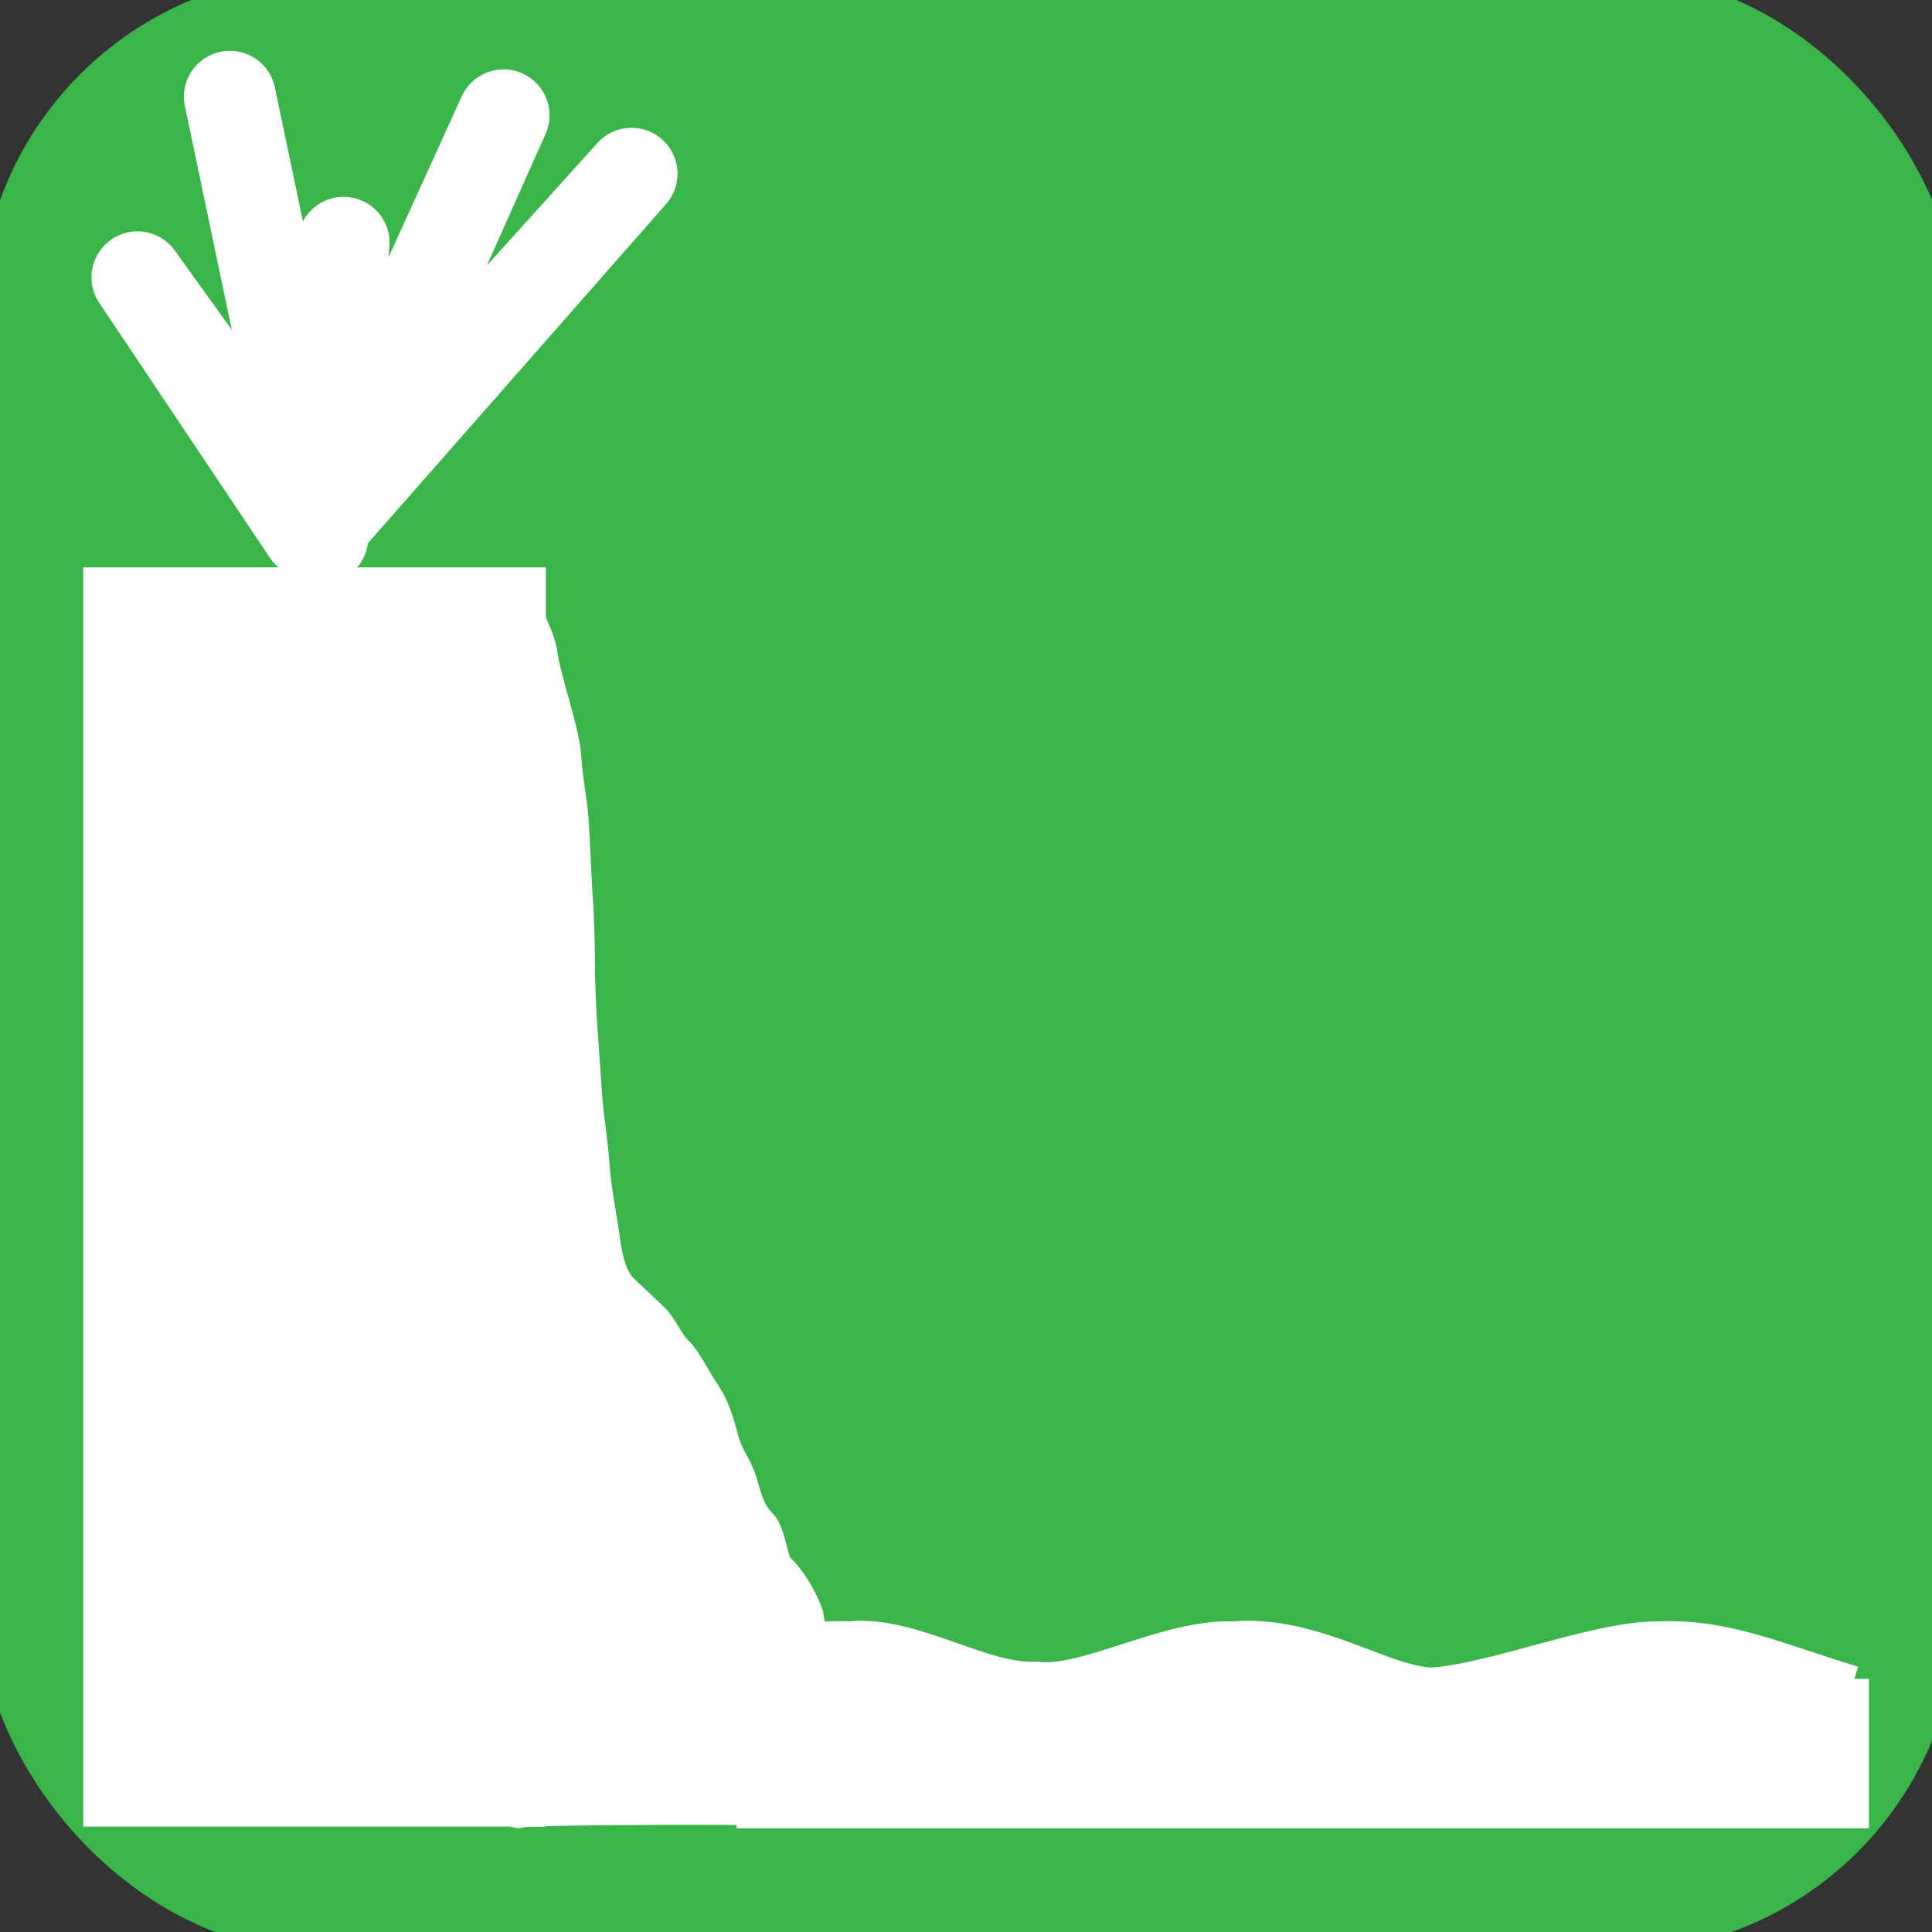
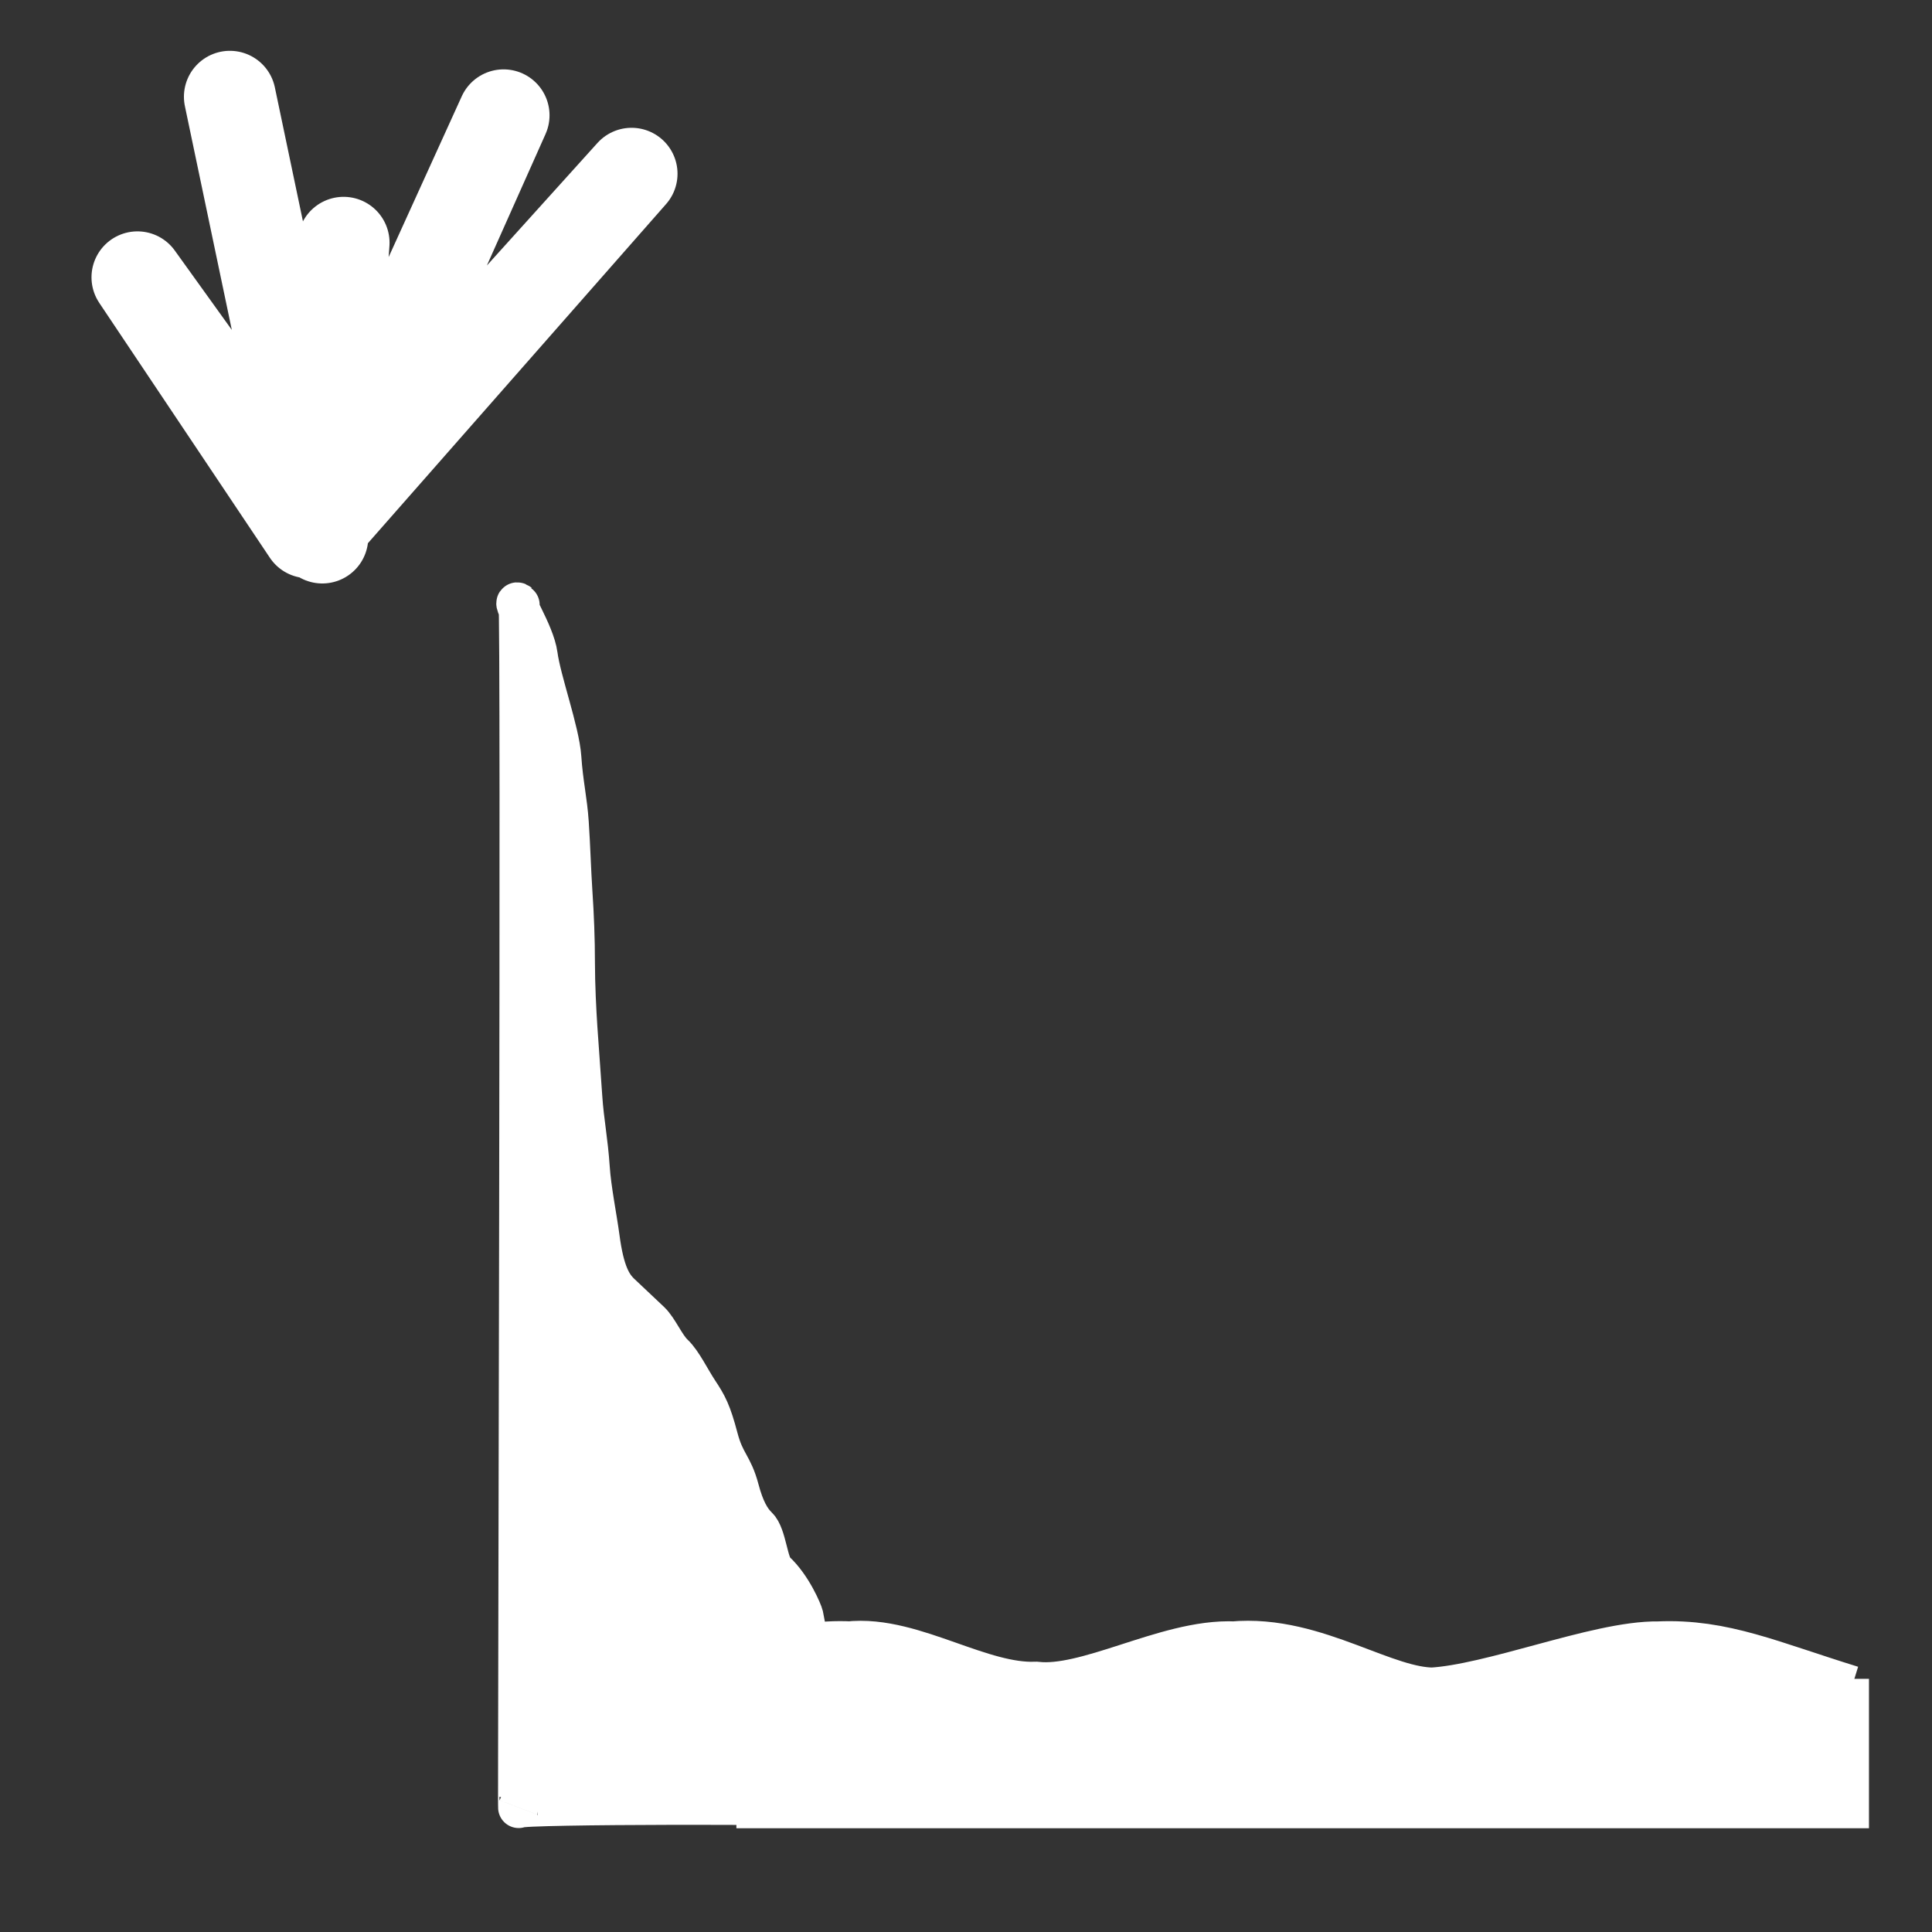
<svg xmlns="http://www.w3.org/2000/svg" xmlns:ns1="http://sodipodi.sourceforge.net/DTD/sodipodi-0.dtd" xmlns:ns2="http://www.inkscape.org/namespaces/inkscape" width="48px" height="48px" id="svg2160" ns1:version="0.32" ns2:version="0.48.4 r9939" ns1:docname="O-ETN-BANK.svg" ns2:output_extension="org.inkscape.output.svg.inkscape" ns2:export-filename="/home/girts/wrk/app/ortis/ortis/web/images/ico/O-ETN-BANK.png" ns2:export-xdpi="64.098839" ns2:export-ydpi="64.098839" ns1:modified="TRUE" version="1.1">
  <rect width="100%" height="100%" fill="#333333" stroke="none" />
  <defs id="defs2162">
    <ns2:perspective ns1:type="inkscape:persp3d" ns2:vp_x="0 : 24 : 1" ns2:vp_y="0 : 1000 : 0" ns2:vp_z="48 : 24 : 1" ns2:persp3d-origin="24 : 16 : 1" id="perspective19" />
  </defs>
  <ns1:namedview id="base" pagecolor="#ffffff" bordercolor="#666666" borderopacity="1.0" ns2:pageopacity="0.0" ns2:pageshadow="2" ns2:zoom="11.412914" ns2:cx="24.753388" ns2:cy="22.296845" ns2:current-layer="layer1" showgrid="true" ns2:grid-bbox="true" ns2:document-units="px" ns2:window-width="1432" ns2:window-height="842" ns2:window-x="741" ns2:window-y="213" showguides="true" ns2:guide-bbox="true" ns2:window-maximized="0" />
  <g id="layer1" ns2:label="Layer 1" ns2:groupmode="layer">
-     <rect style="fill:#39b54a;fill-opacity:1;stroke:#39b54a;stroke-opacity:1" id="rect2168" width="48.143" height="48.143" x="0" y="-0.143" ns2:export-xdpi="64.098839" ns2:export-ydpi="64.098839" ns2:export-filename="/home/girts/wrk/app/ortis/ortis/web/images/ico/O-ETN-BANK.png" rx="8" ry="8" />
    <g id="g3590" transform="matrix(0.945,0,0,0.945,1.521,0.649)">
-       <rect y="15.133" x="1.48" height="31.3" width="10.359" id="rect3364" style="fill:#ffffff;fill-opacity:1;stroke:#ffffff;stroke-width:1.805;stroke-miterlimit:4;stroke-opacity:1;stroke-dasharray:none" />
      <rect y="43.917" x="18.217" height="2.996" width="28.844" id="rect3432" style="fill:#ffffff;fill-opacity:1;stroke:#ffffff;stroke-width:0.932;stroke-miterlimit:4;stroke-opacity:1;stroke-dasharray:none" />
      <path id="path3436" d="M 4.434,1.857 6.864,13.445 7.424,5.696 6.677,13.236 11.63,2.345 6.77,13.236 14.995,3.881 6.49,13.306 2.004,6.604 6.77,13.236" style="fill:none;stroke:#ffffff;stroke-width:2.416;stroke-linecap:round;stroke-linejoin:round;stroke-miterlimit:4;stroke-opacity:1;stroke-dasharray:none" ns2:connector-curvature="0" />
-       <path ns1:nodetypes="cssssssssssssssssssssss" id="path3438" d="m 12.026,46.834 c -0.013,0.034 0.084,-31.586 0.009,-31.644 -0.25,-0.194 0.398,0.753 0.477,1.349 0.089,0.671 0.577,2.006 0.623,2.694 0.044,0.669 0.156,1.124 0.195,1.716 0.042,0.628 0.057,1.225 0.097,1.838 0.039,0.582 0.065,1.217 0.065,1.838 0,0.588 0.037,1.287 0.065,1.716 0.041,0.62 0.088,1.209 0.13,1.838 0.041,0.613 0.147,1.123 0.195,1.838 0.037,0.564 0.189,1.308 0.26,1.838 0.12,0.908 0.315,1.247 0.552,1.471 0.269,0.254 0.512,0.483 0.779,0.735 0.215,0.203 0.389,0.643 0.617,0.858 0.222,0.209 0.437,0.66 0.649,0.981 0.234,0.353 0.339,0.544 0.519,1.226 0.178,0.671 0.38,0.7 0.552,1.348 0.137,0.519 0.303,0.807 0.487,0.981 0.236,0.223 0.264,0.985 0.464,1.168 0.443,0.407 0.718,1.087 0.737,1.168 0.012,0.052 0.417,2.212 0.487,2.47 0.203,0.744 0.046,2.742 0.031,2.536 -0.005,-0.068 -7.949,-0.071 -7.99,0.036 z" style="fill:#ffffff;fill-opacity:1;fill-rule:evenodd;stroke:#ffffff;stroke-width:1.08;stroke-linecap:butt;stroke-linejoin:miter;stroke-miterlimit:4;stroke-opacity:1;stroke-dasharray:none;stroke-dashoffset:0;marker:none;visibility:visible;display:inline;overflow:visible;enable-background:accumulate" ns2:connector-curvature="0" />
+       <path ns1:nodetypes="cssssssssssssssssssssss" id="path3438" d="m 12.026,46.834 c -0.013,0.034 0.084,-31.586 0.009,-31.644 -0.25,-0.194 0.398,0.753 0.477,1.349 0.089,0.671 0.577,2.006 0.623,2.694 0.044,0.669 0.156,1.124 0.195,1.716 0.042,0.628 0.057,1.225 0.097,1.838 0.039,0.582 0.065,1.217 0.065,1.838 0,0.588 0.037,1.287 0.065,1.716 0.041,0.62 0.088,1.209 0.13,1.838 0.041,0.613 0.147,1.123 0.195,1.838 0.037,0.564 0.189,1.308 0.26,1.838 0.12,0.908 0.315,1.247 0.552,1.471 0.269,0.254 0.512,0.483 0.779,0.735 0.215,0.203 0.389,0.643 0.617,0.858 0.222,0.209 0.437,0.66 0.649,0.981 0.234,0.353 0.339,0.544 0.519,1.226 0.178,0.671 0.38,0.7 0.552,1.348 0.137,0.519 0.303,0.807 0.487,0.981 0.236,0.223 0.264,0.985 0.464,1.168 0.443,0.407 0.718,1.087 0.737,1.168 0.012,0.052 0.417,2.212 0.487,2.47 0.203,0.744 0.046,2.742 0.031,2.536 -0.005,-0.068 -7.949,-0.071 -7.99,0.036 " style="fill:#ffffff;fill-opacity:1;fill-rule:evenodd;stroke:#ffffff;stroke-width:1.08;stroke-linecap:butt;stroke-linejoin:miter;stroke-miterlimit:4;stroke-opacity:1;stroke-dasharray:none;stroke-dashoffset:0;marker:none;visibility:visible;display:inline;overflow:visible;enable-background:accumulate" ns2:connector-curvature="0" />
      <path ns1:nodetypes="ccccccc" id="path3490" d="m 15.867,44.4 c 1.54,-0.669 3.48,-1.295 4.871,-1.213 1.438,-0.172 3.216,1.108 4.872,1.061 1.561,0.153 3.635,-1.139 5.23,-1.061 1.943,-0.184 3.706,1.209 5.224,1.213 1.717,-0.097 4.492,-1.24 5.944,-1.213 1.562,-0.07 2.711,0.47 4.865,1.137" style="fill:none;stroke:#ffffff;stroke-width:2.492;stroke-linecap:butt;stroke-linejoin:miter;stroke-miterlimit:4;stroke-opacity:1;stroke-dasharray:none;stroke-dashoffset:0;marker:none;visibility:visible;display:inline;overflow:visible;enable-background:accumulate" ns2:connector-curvature="0" />
    </g>
  </g>
</svg>